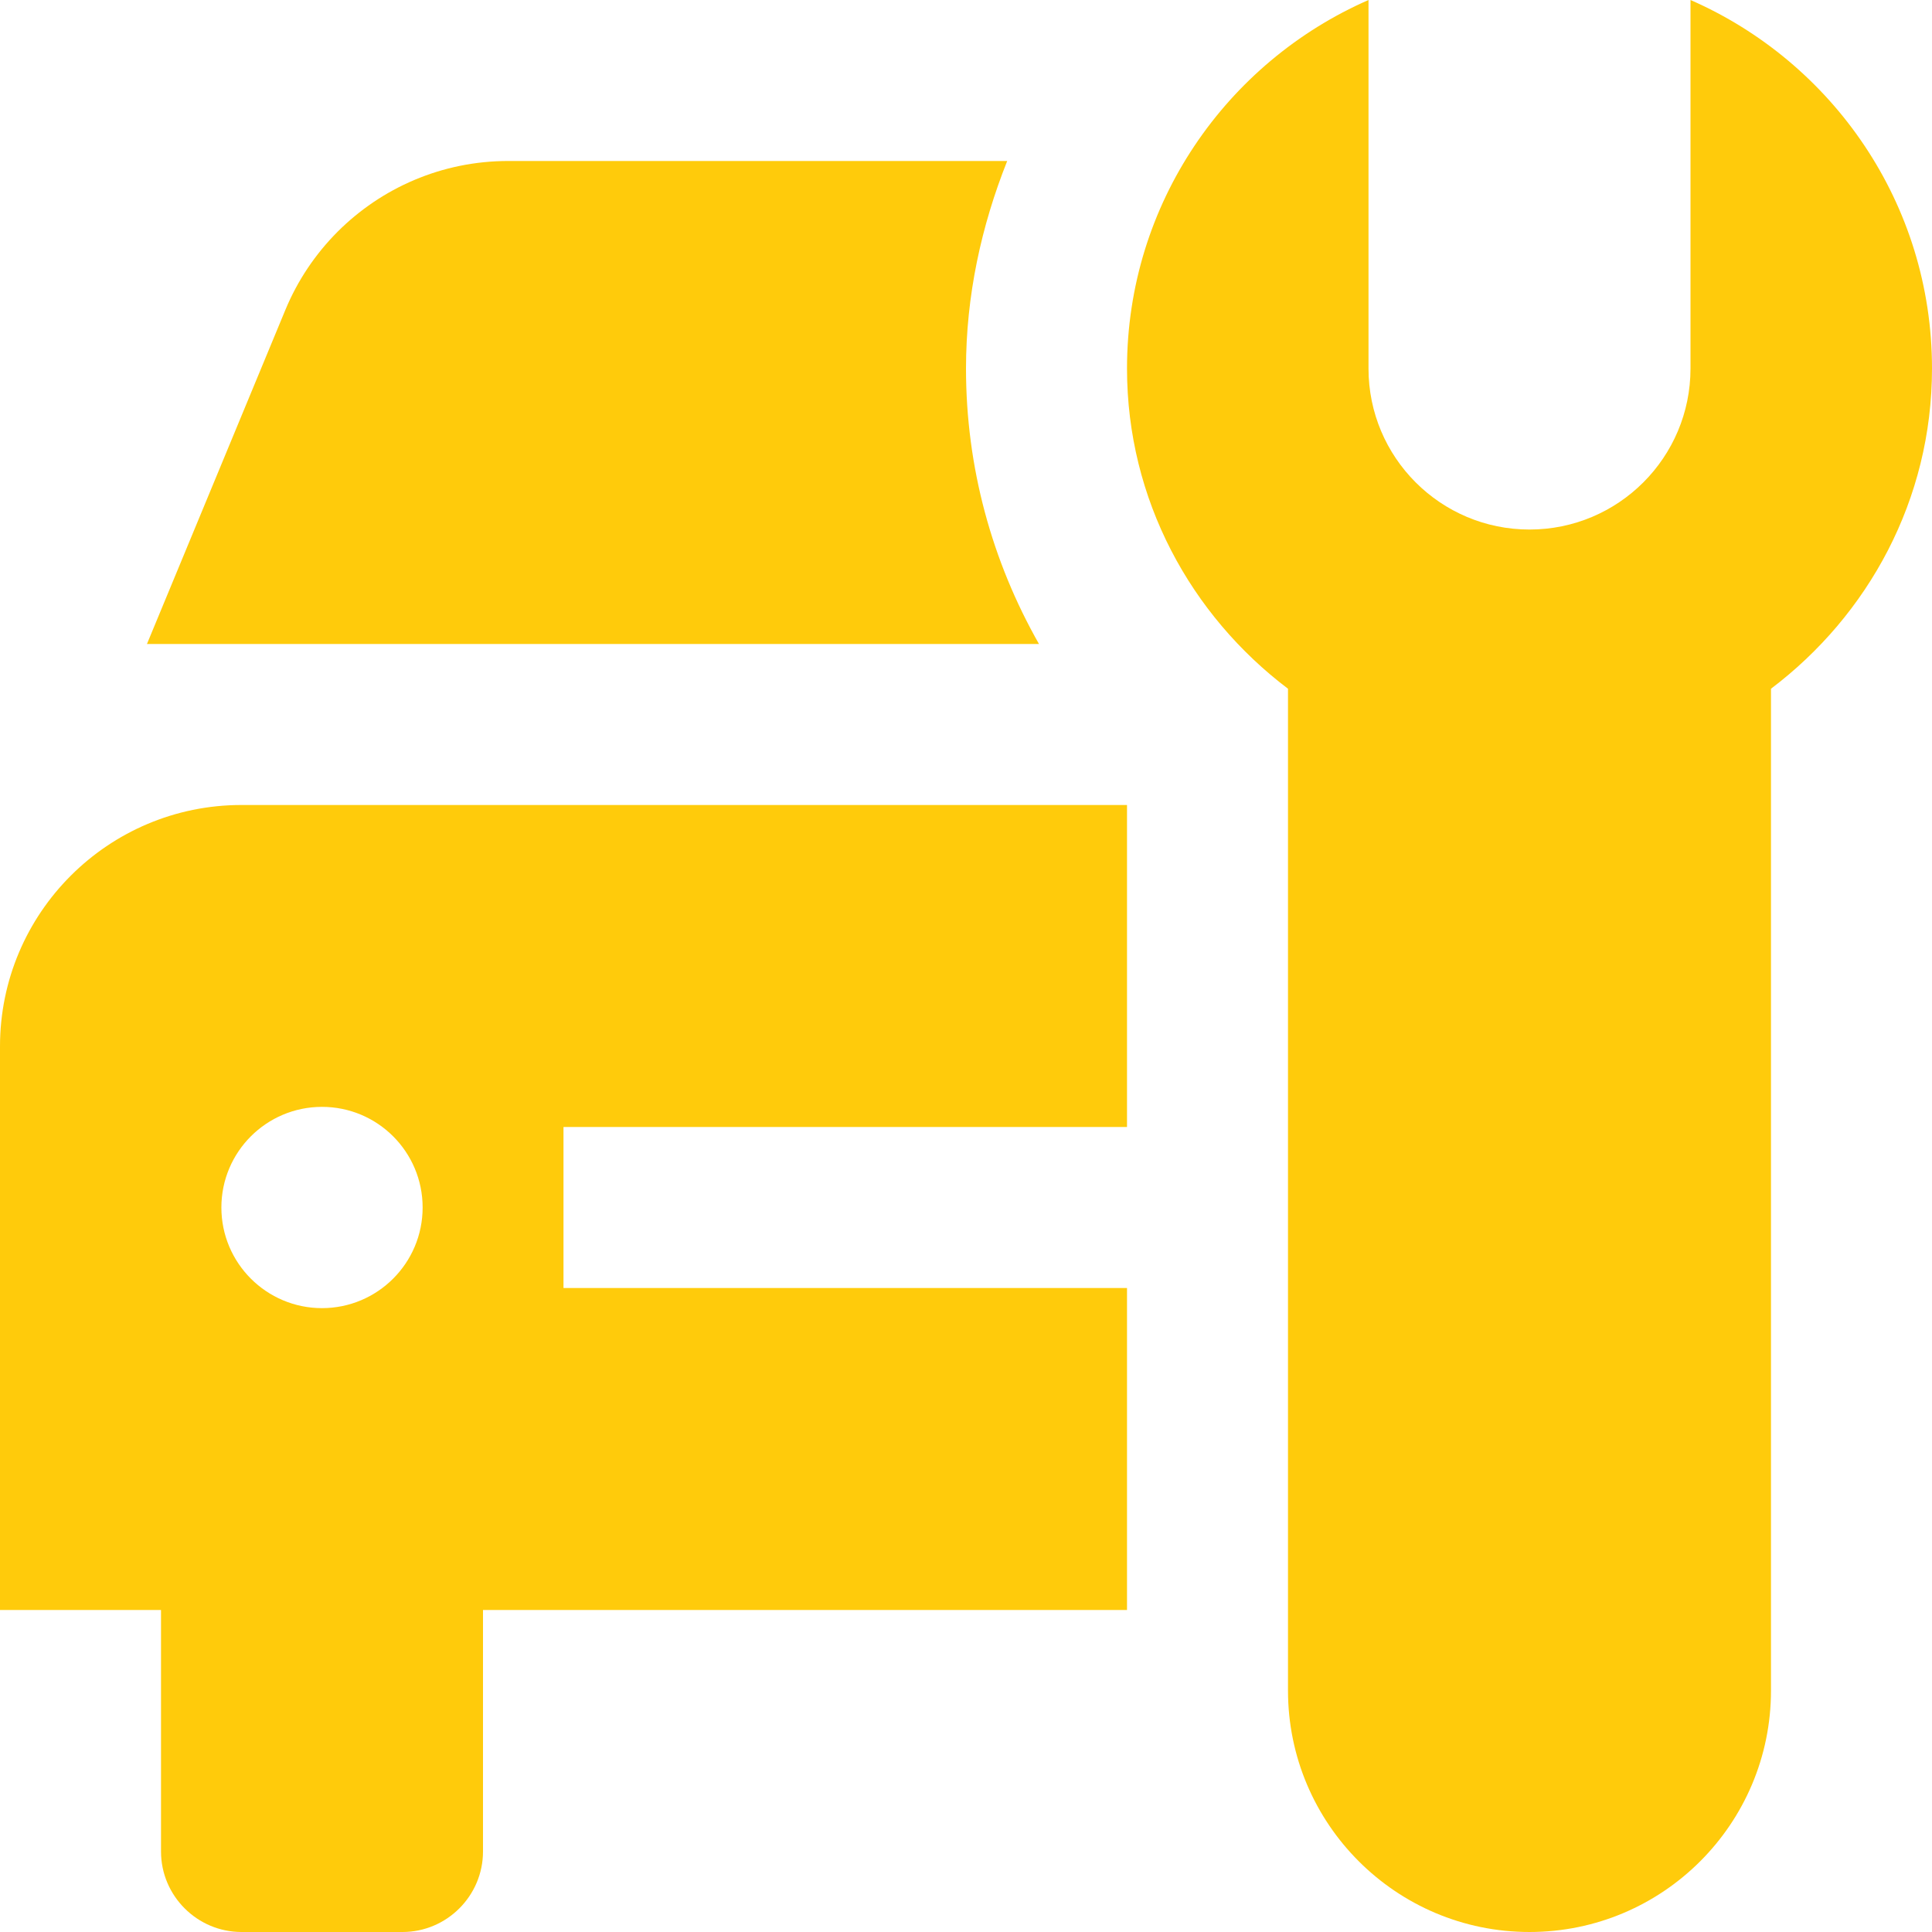
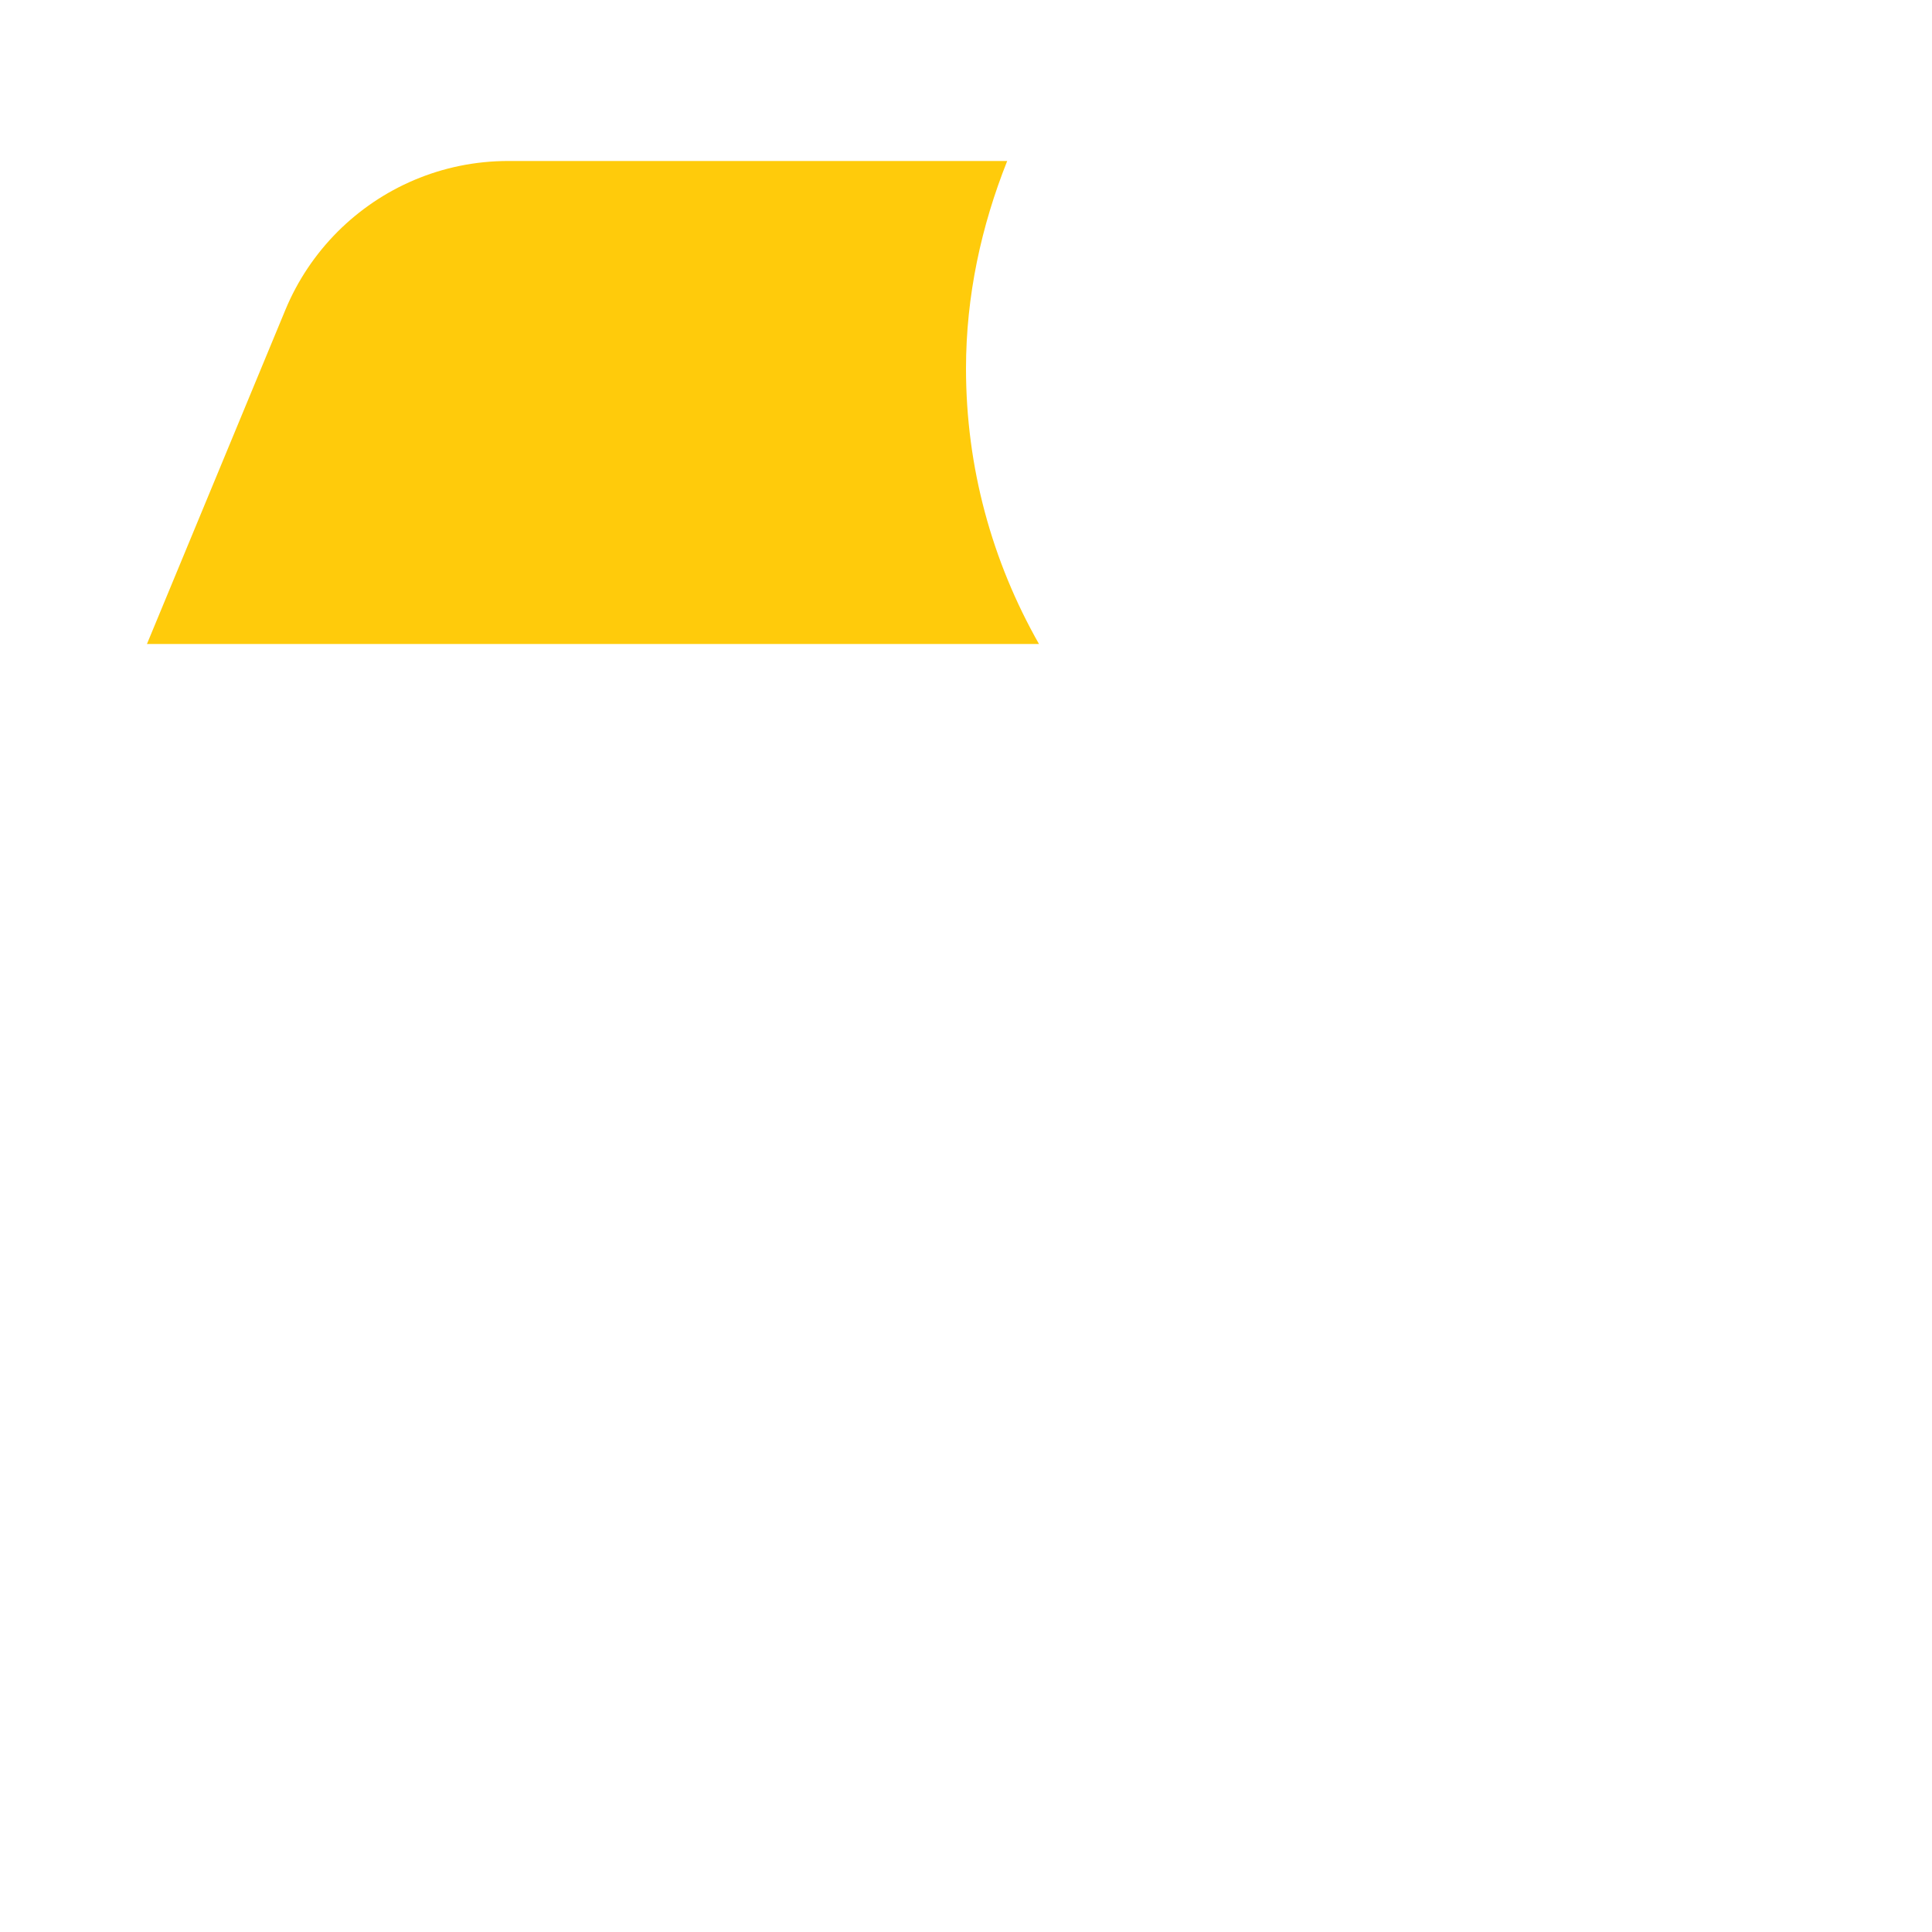
<svg xmlns="http://www.w3.org/2000/svg" version="1.1" id="Capa_1" x="0px" y="0px" viewBox="0 0 409.6 409.6" style="enable-background:new 0 0 409.6 409.6;" xml:space="preserve" width="512px" height="512px">
  <g>
    <g>
-       <path d="M358.4,0v78.131c0,18.852-15.283,34.135-34.135,34.135c-18.852,0-34.13-15.283-34.13-34.135V0    c-30.1,13.184-51.2,43.167-51.2,78.131c0,27.817,13.532,52.301,34.13,67.886V358.4c0,28.268,22.932,51.2,51.2,51.2    c28.268,0,51.2-22.932,51.2-51.2V146.017c20.618-15.585,34.135-40.069,34.135-67.886C409.6,43.151,388.516,13.184,358.4,0z" fill="#ffcb0b" />
-     </g>
+       </g>
  </g>
  <g>
    <g>
-       <path d="M238.935,238.935v-68.27H51.2c-28.268,0-51.2,22.917-51.2,51.185l0.015,0.015H0v119.47h34.135v51.2    c0,9.4,7.68,17.065,17.065,17.065h34.135c9.38,0,17.065-7.665,17.065-17.065v-51.2h136.535v-68.27h-119.47v-34.13H238.935z     M68.265,277.335c-11.766,0-21.33-9.549-21.33-21.335c0-11.802,9.564-21.335,21.33-21.335c11.771,0,21.335,9.533,21.335,21.335    C89.6,267.786,80.036,277.335,68.265,277.335z" fill="#ffcb0b" />
-     </g>
+       </g>
  </g>
  <g>
    <g>
      <path d="M204.8,78.131c0-15.401,3.236-30.198,8.735-44.001H107.766c-14.131,0-26.931,5.734-36.198,15.002    c-4.7,4.716-8.499,10.347-11.08,16.599L31.155,136.53h189.117C210.284,118.948,204.8,99.016,204.8,78.131z" fill="#ffcb0b" />
    </g>
  </g>
  <g>
</g>
  <g>
</g>
  <g>
</g>
  <g>
</g>
  <g>
</g>
  <g>
</g>
  <g>
</g>
  <g>
</g>
  <g>
</g>
  <g>
</g>
  <g>
</g>
  <g>
</g>
  <g>
</g>
  <g>
</g>
  <g>
</g>
</svg>